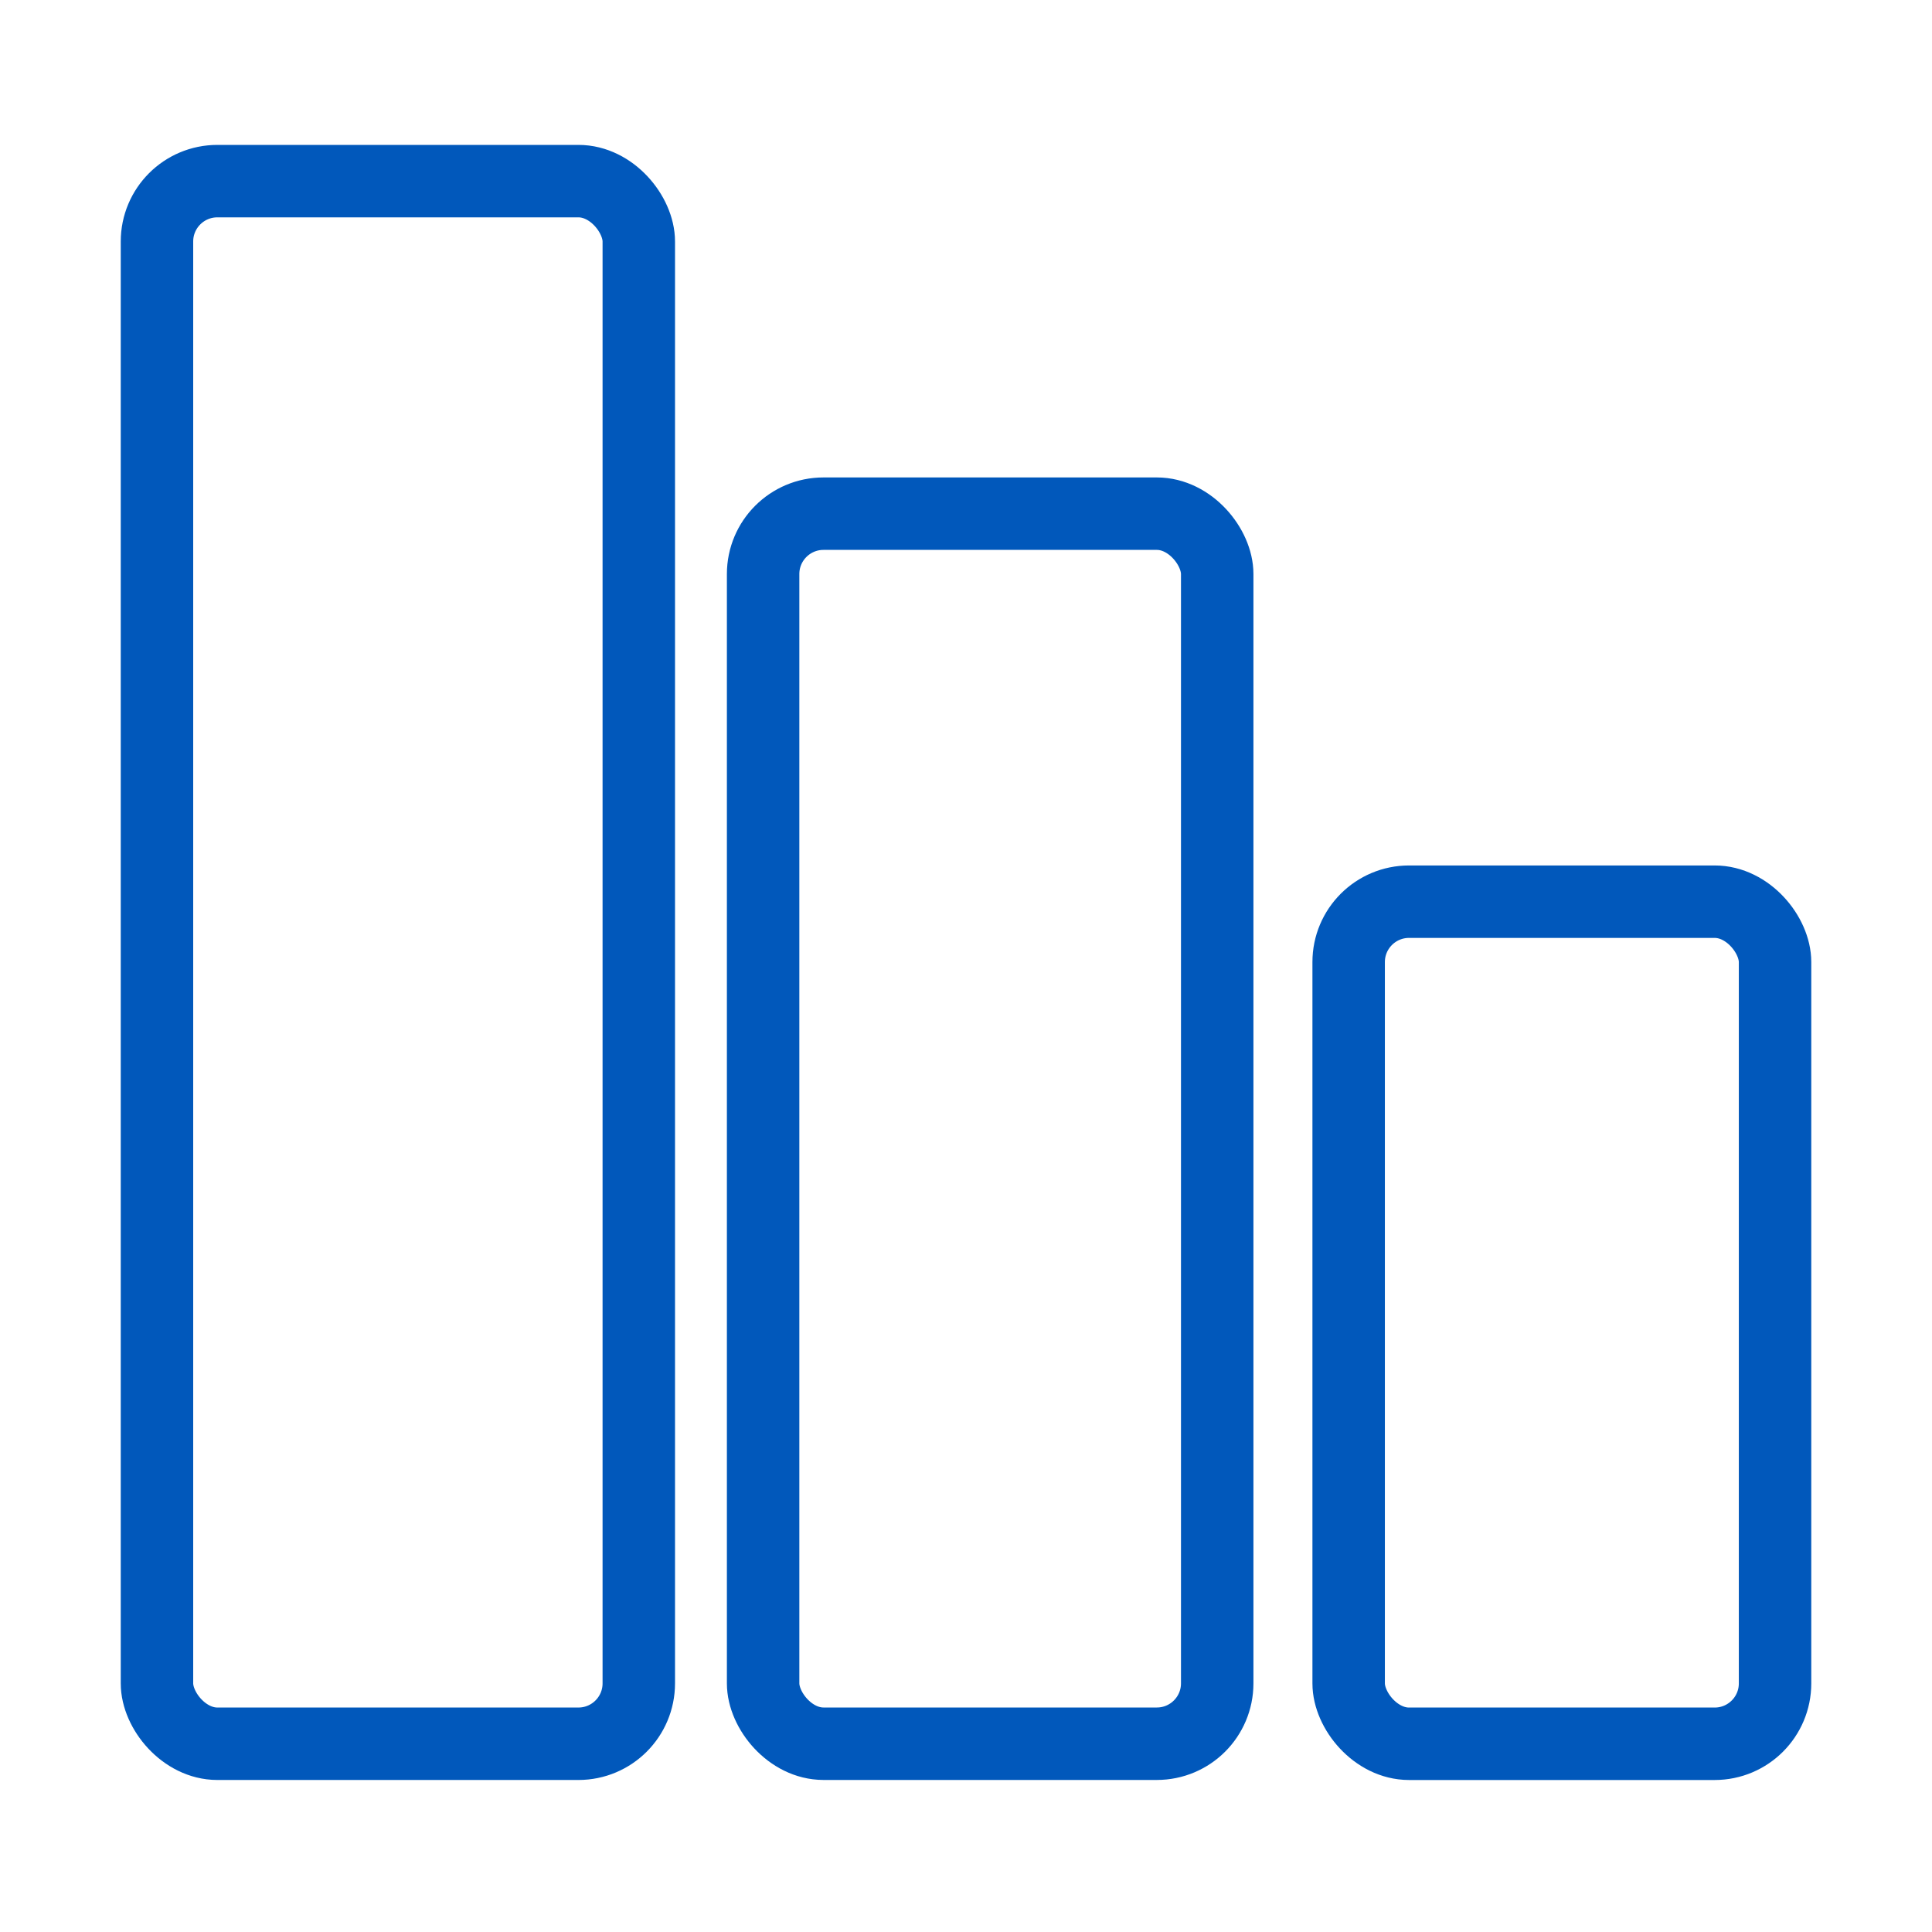
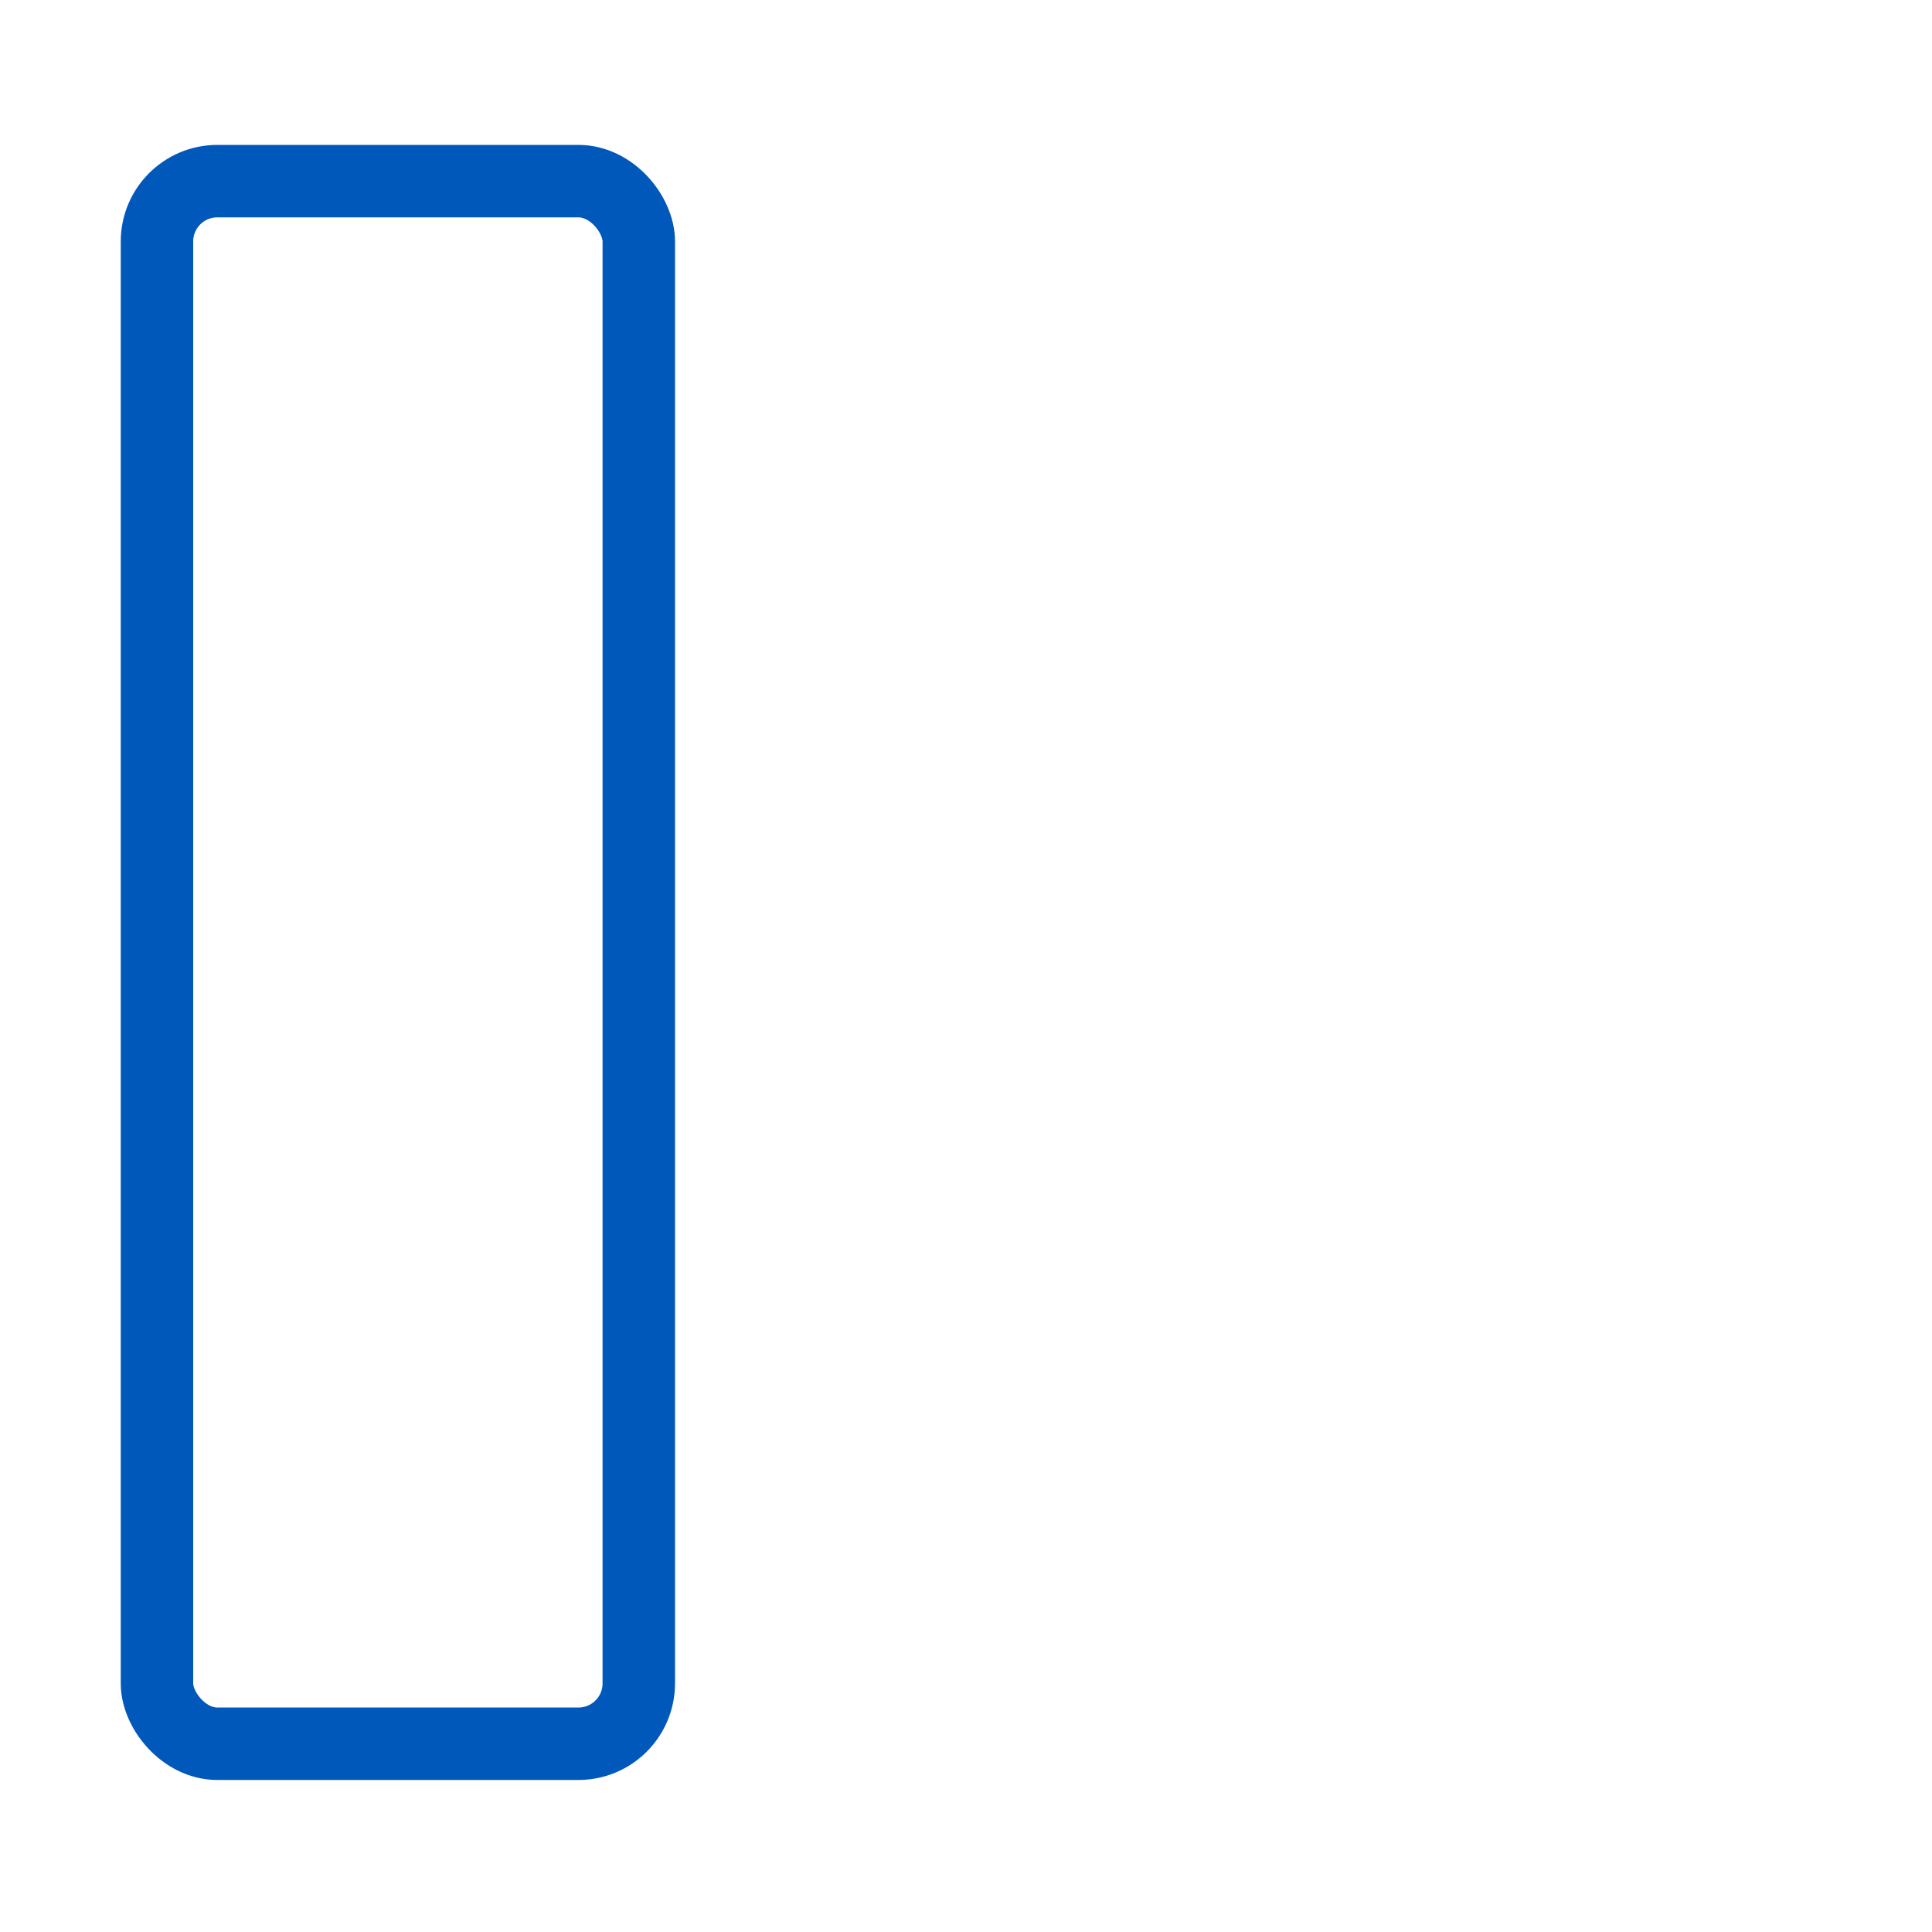
<svg xmlns="http://www.w3.org/2000/svg" width="80" height="80" viewBox="0 0 80 80" fill="none">
  <rect x="6.5" y="7.5" width="19.951" height="64.705" rx="2.5" stroke="#0158BB" stroke-width="3" />
-   <rect x="31.599" y="21.27" width="18.803" height="50.934" rx="2.5" stroke="#0158BB" stroke-width="3" />
-   <rect x="55.845" y="37.337" width="17.656" height="34.869" rx="2.5" stroke="#0158BB" stroke-width="3" />
</svg>